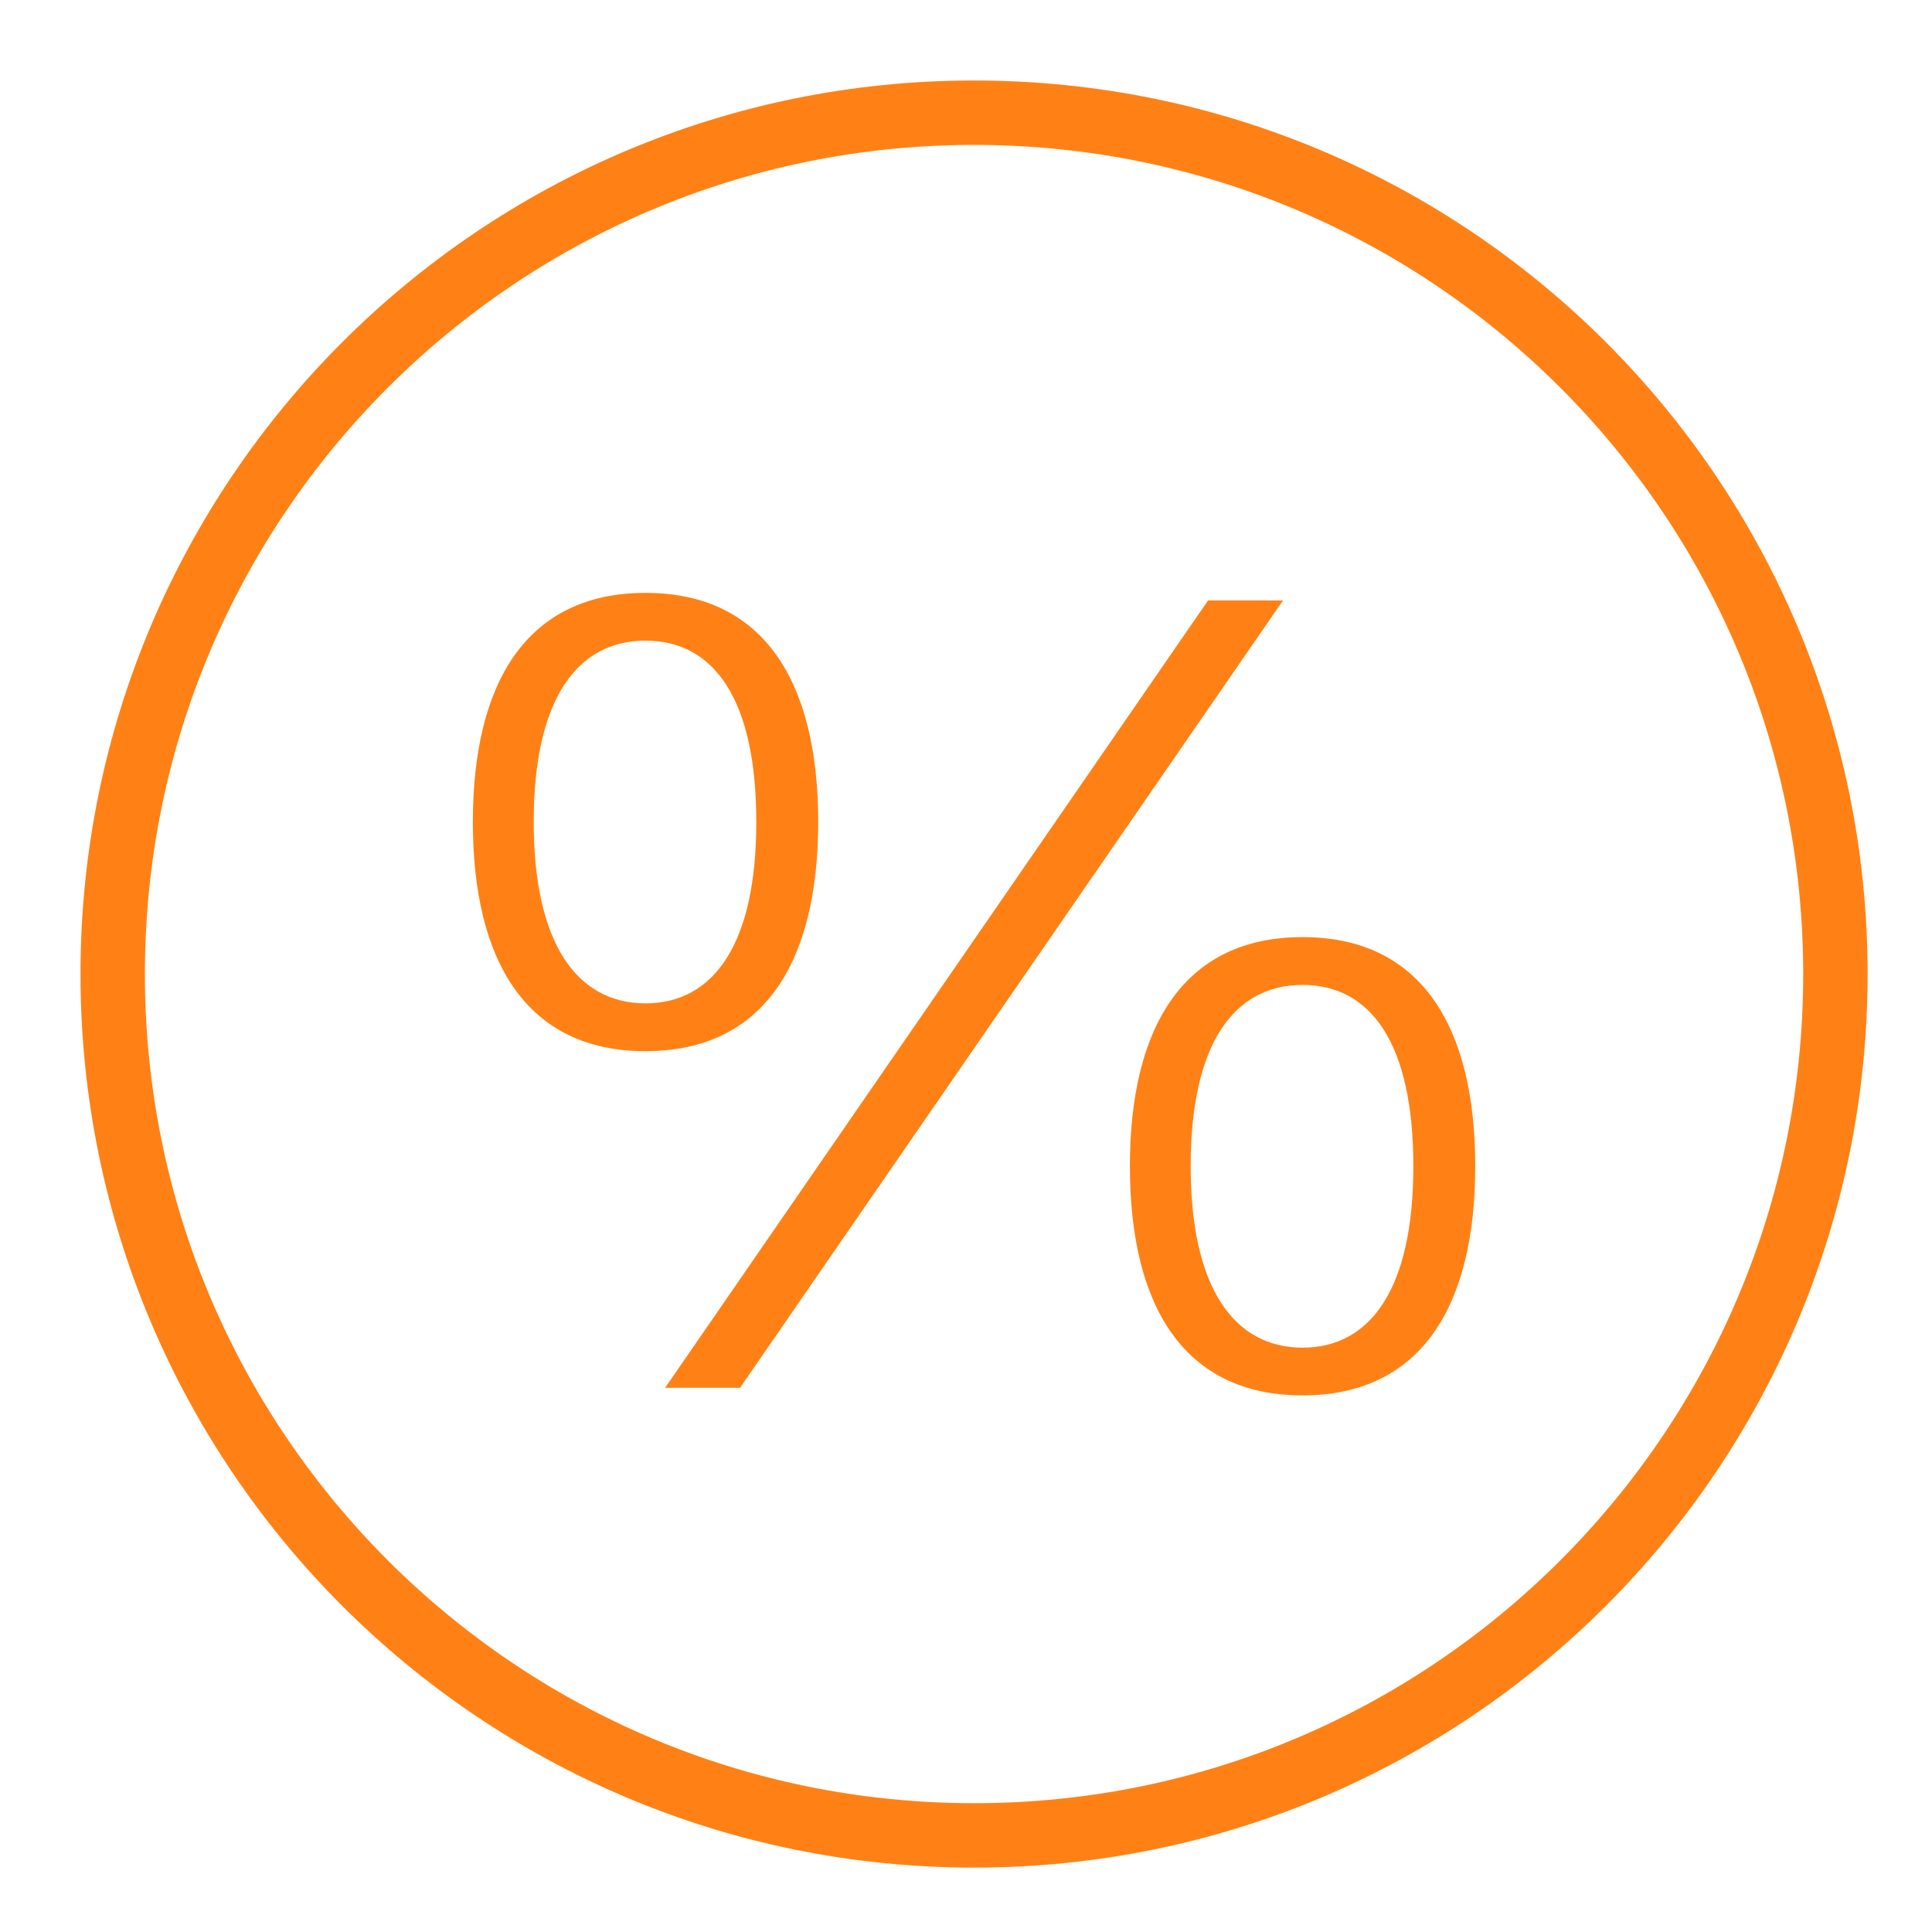
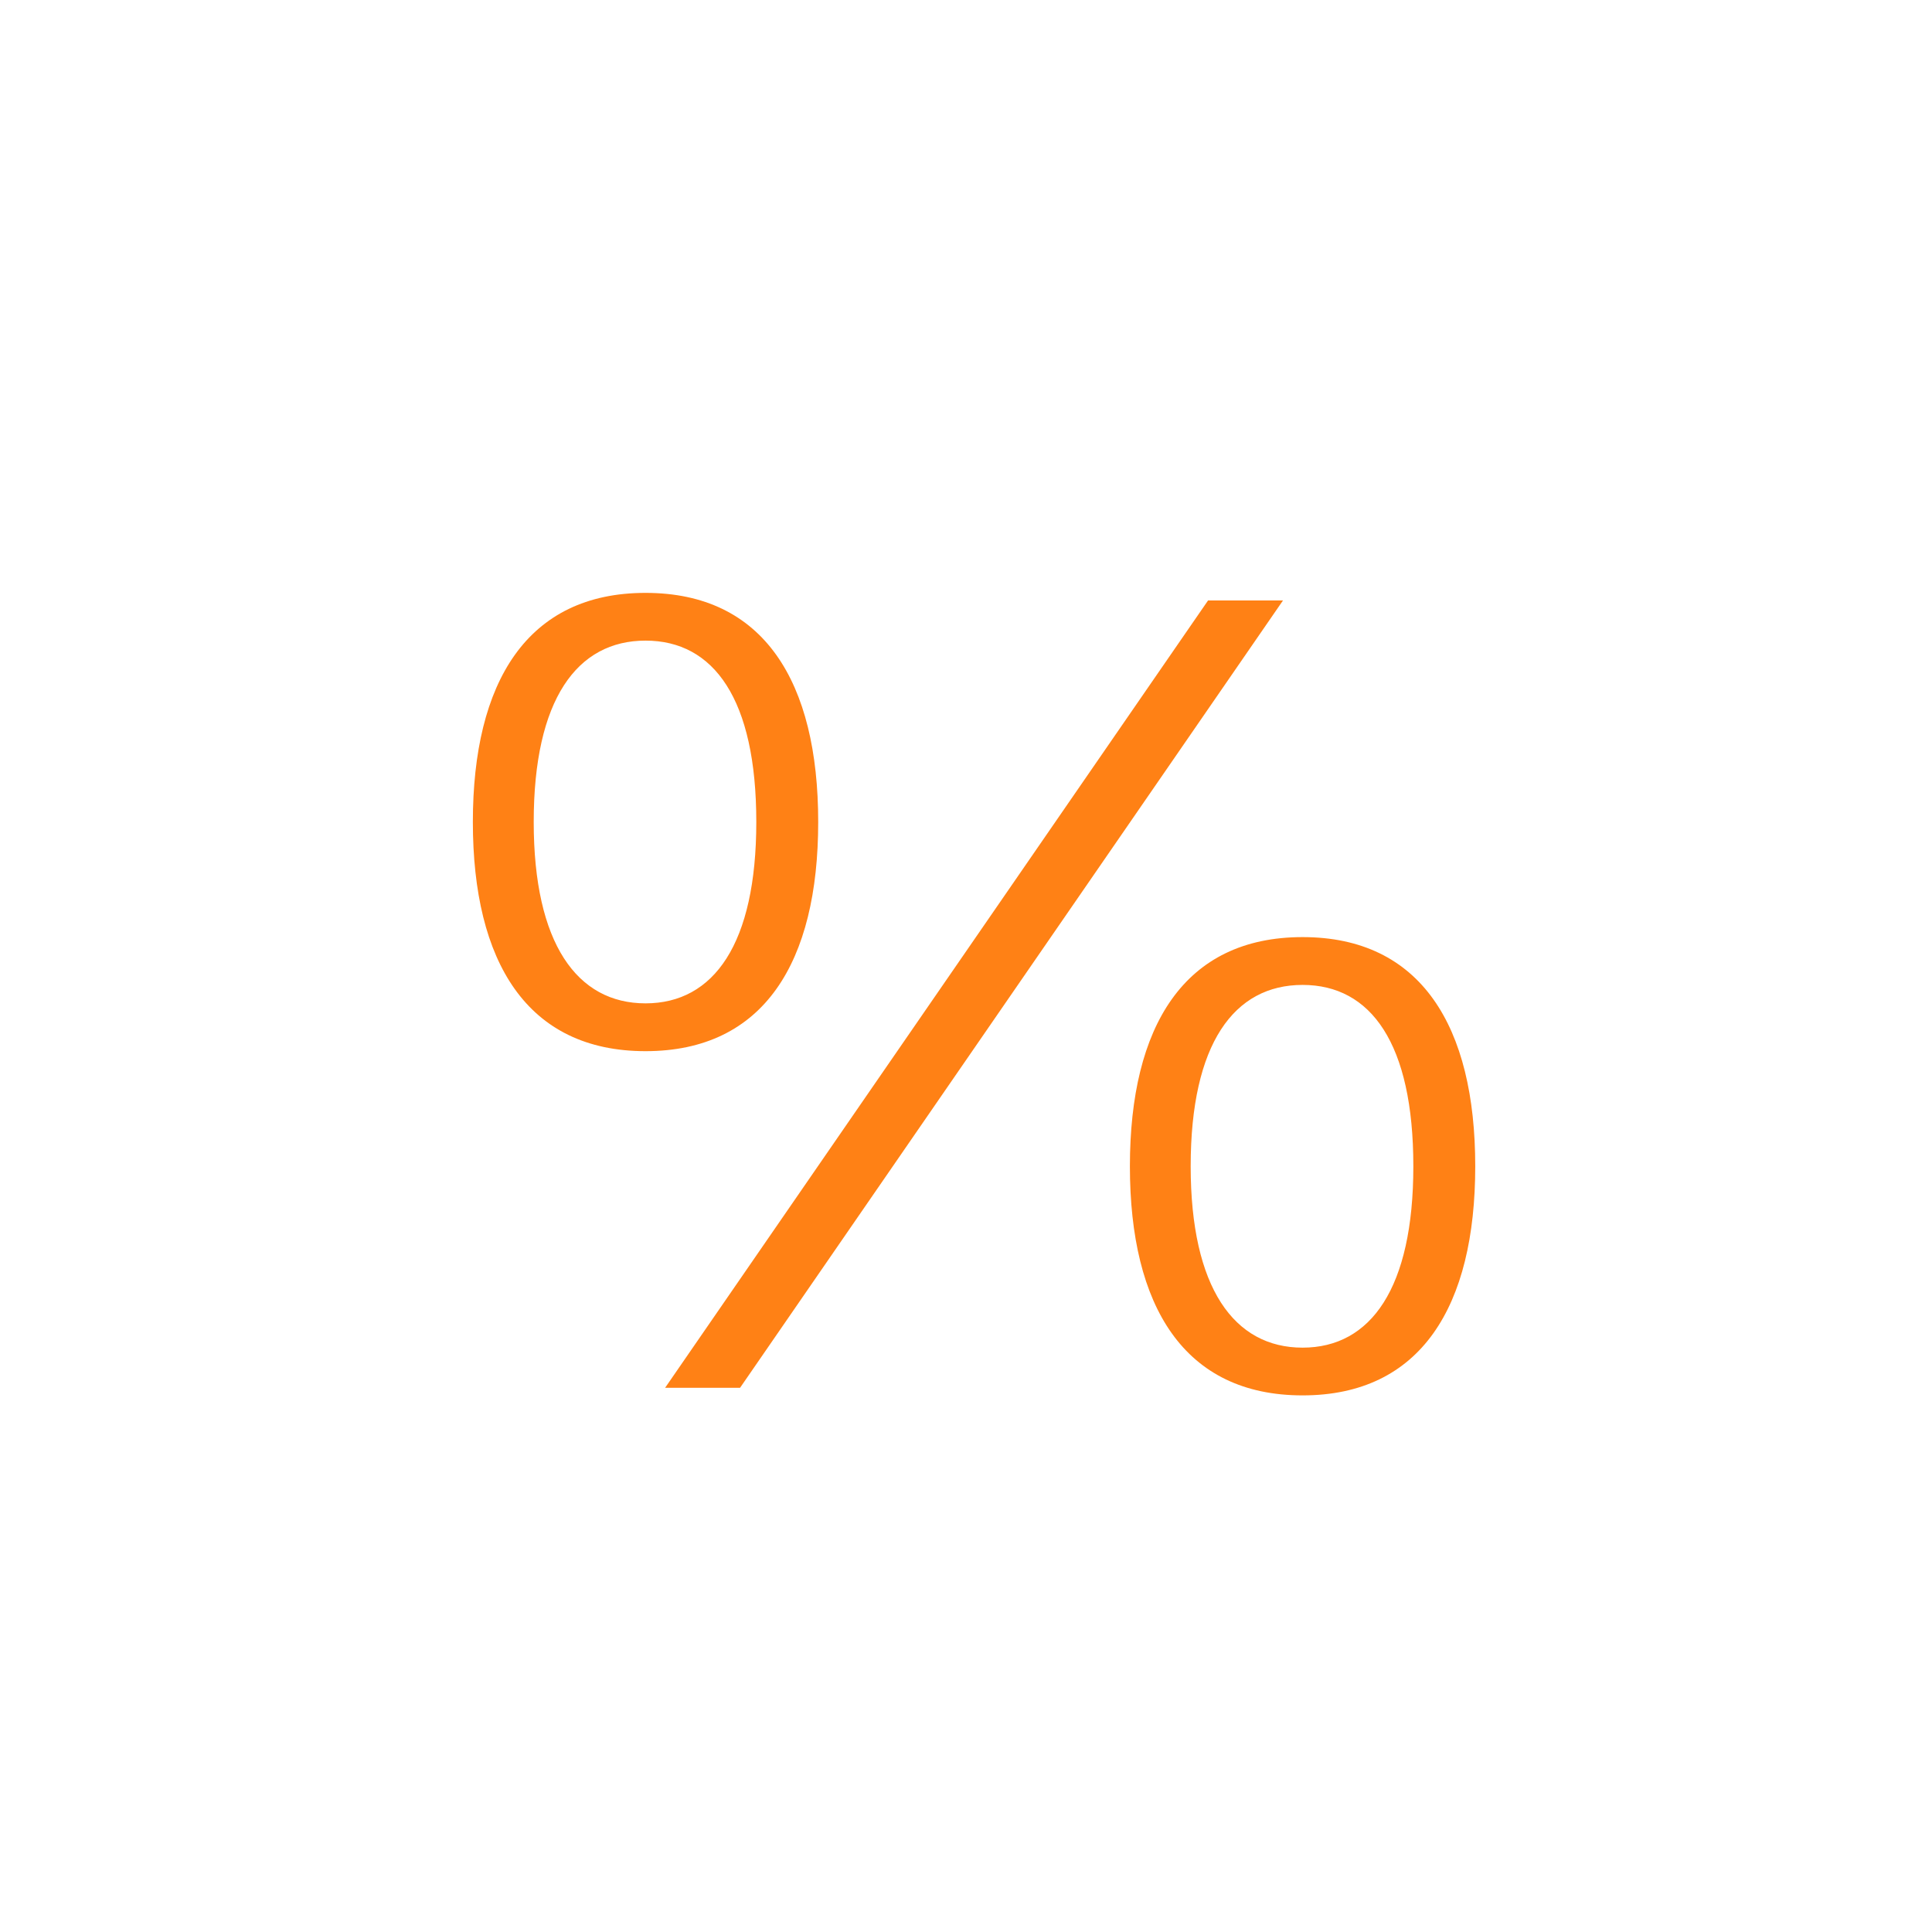
<svg xmlns="http://www.w3.org/2000/svg" width="24" height="24" viewBox="0 0 24 24" fill="none">
  <path d="M5.874 10.211C5.874 8.471 6.549 7.365 8.019 7.365C9.49 7.365 10.164 8.471 10.164 10.211C10.164 11.952 9.49 13.058 8.019 13.058C6.549 13.058 5.874 11.952 5.874 10.211ZM8.262 17.24L15.007 7.459H15.938L9.193 17.24H8.262ZM9.395 10.211C9.395 8.687 8.869 7.958 8.019 7.958C7.169 7.958 6.63 8.687 6.63 10.211C6.63 11.722 7.169 12.464 8.019 12.464C8.869 12.464 9.395 11.722 9.395 10.211ZM14.036 14.488C14.036 12.748 14.71 11.641 16.181 11.641C17.651 11.641 18.326 12.748 18.326 14.488C18.326 16.228 17.651 17.334 16.181 17.334C14.71 17.334 14.036 16.228 14.036 14.488ZM17.557 14.488C17.557 12.963 17.031 12.235 16.181 12.235C15.331 12.235 14.791 12.963 14.791 14.488C14.791 15.999 15.331 16.741 16.181 16.741C17.031 16.741 17.557 15.999 17.557 14.488Z" fill="#FF8115" />
-   <path d="M12.1 22.8C18.01 22.8 22.8 18.009 22.8 12.1C22.8 6.19 18.01 1.4 12.1 1.4C6.191 1.4 1.4 6.19 1.4 12.1C1.4 18.009 6.191 22.8 12.1 22.8Z" stroke="#FF8115" stroke-width="0.8" />
</svg>